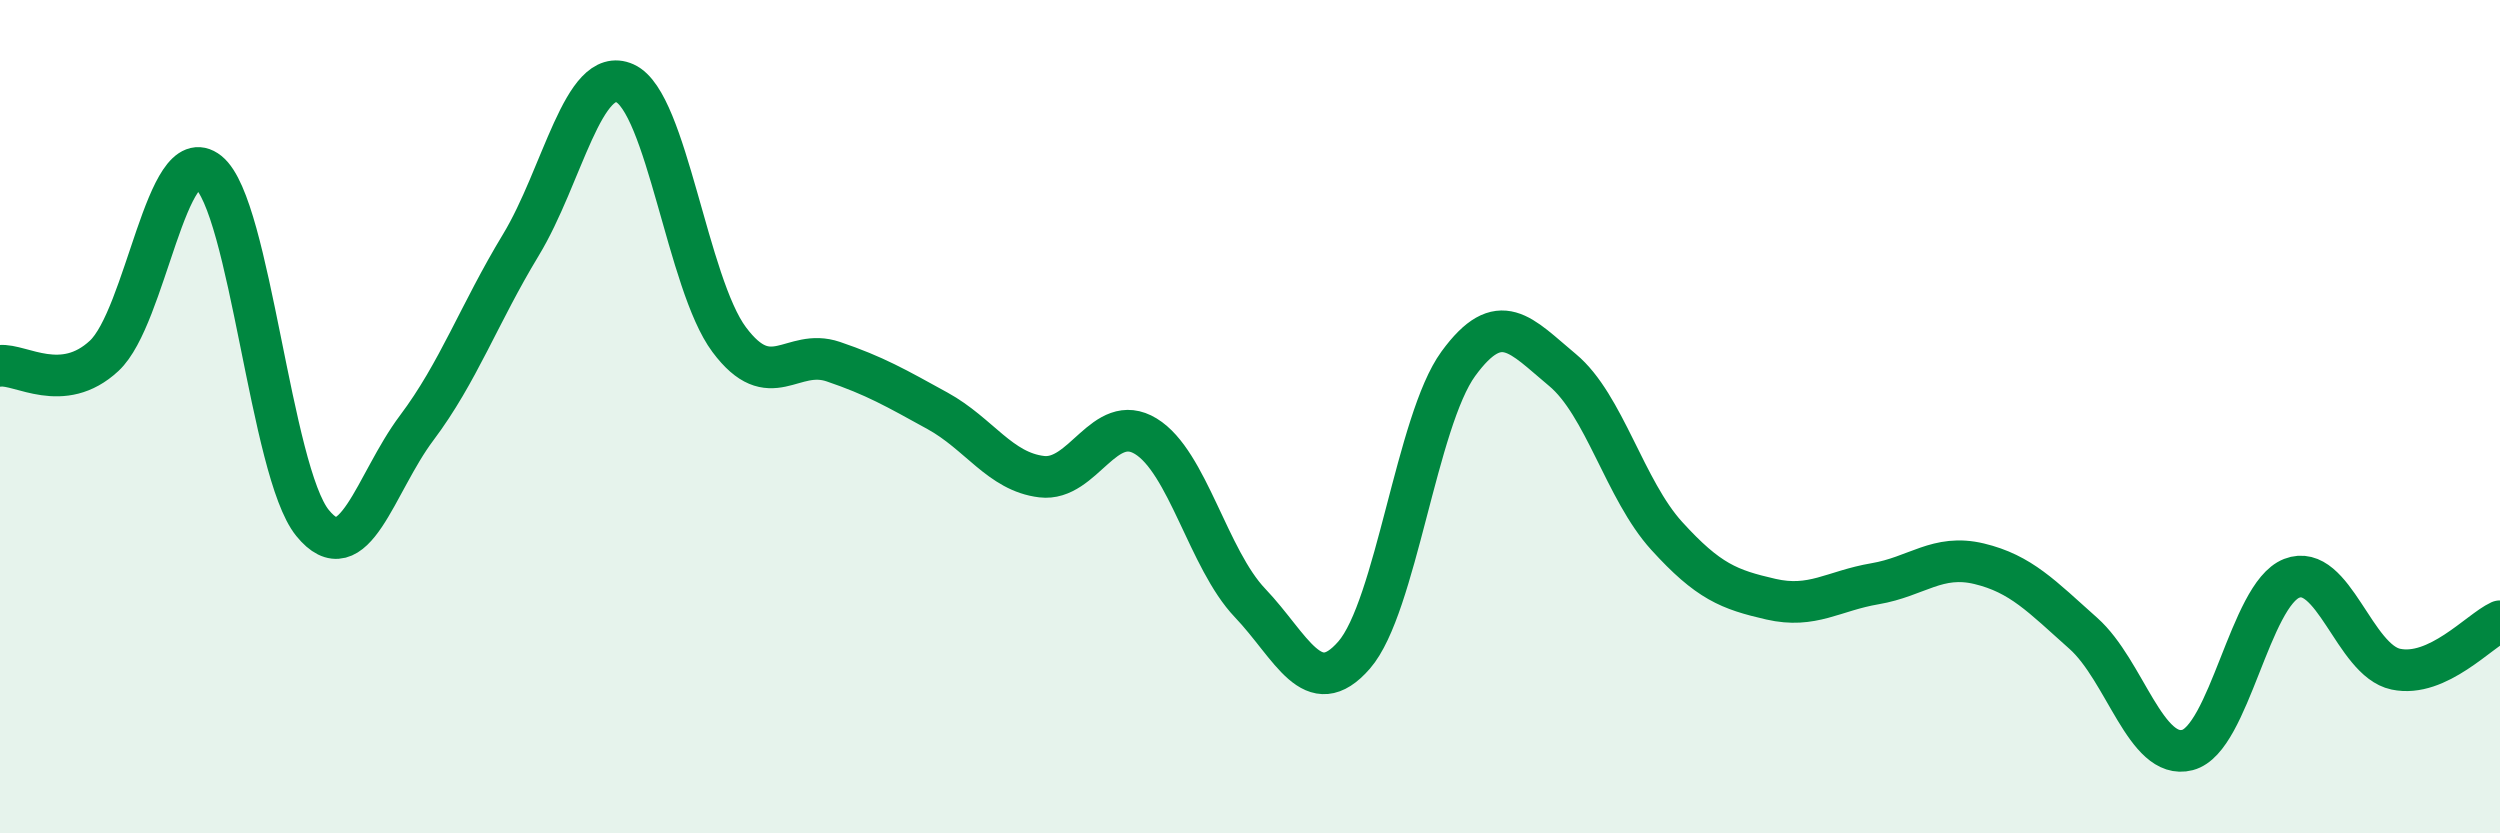
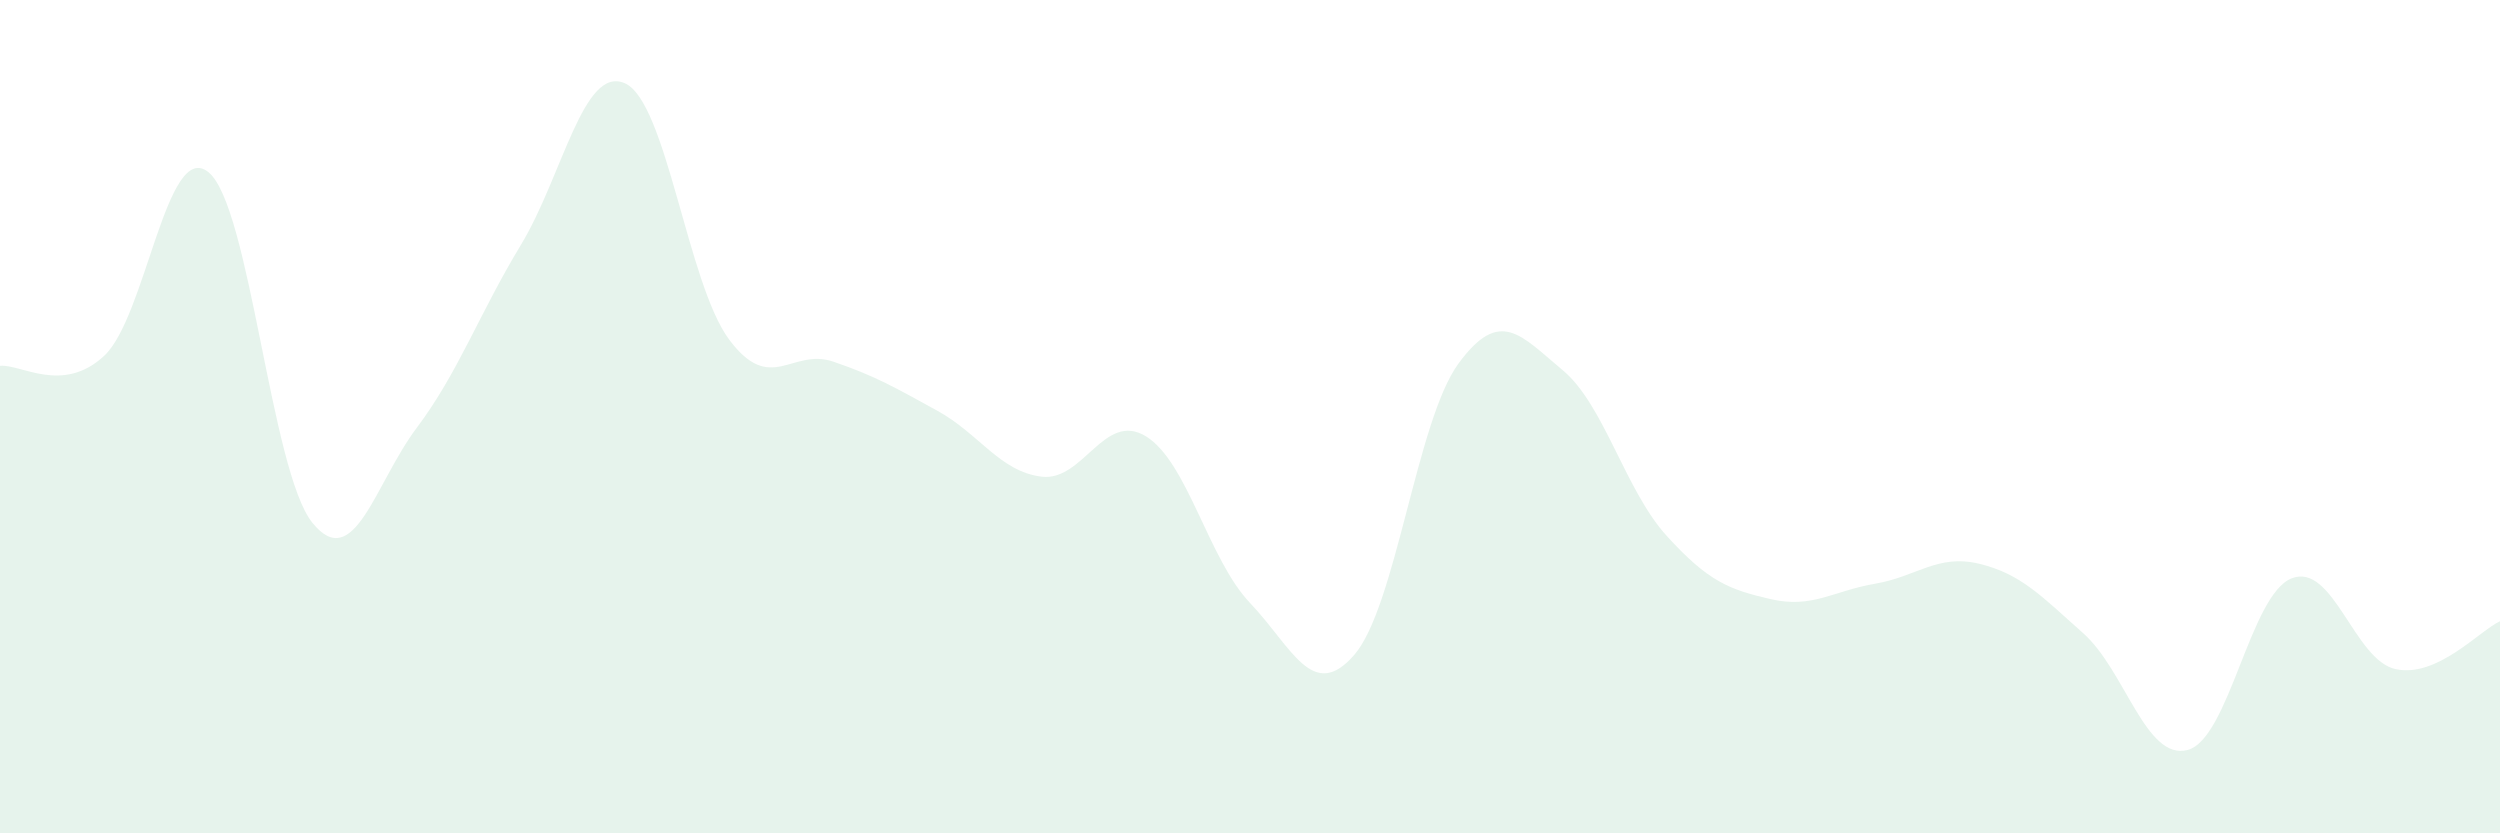
<svg xmlns="http://www.w3.org/2000/svg" width="60" height="20" viewBox="0 0 60 20">
  <path d="M 0,8.78 C 0.5,8.73 1.5,9.47 2.5,8.54 C 3.5,7.61 4,3.33 5,4.13 C 6,4.93 6.5,11.32 7.5,12.55 C 8.5,13.78 9,11.6 10,10.27 C 11,8.94 11.5,7.53 12.5,5.88 C 13.5,4.23 14,1.55 15,2 C 16,2.45 16.5,6.81 17.5,8.15 C 18.5,9.49 19,8.34 20,8.68 C 21,9.02 21.5,9.31 22.5,9.86 C 23.5,10.41 24,11.32 25,11.44 C 26,11.56 26.5,9.86 27.5,10.47 C 28.5,11.08 29,13.42 30,14.47 C 31,15.52 31.5,16.87 32.5,15.72 C 33.5,14.57 34,10.1 35,8.73 C 36,7.36 36.5,8.05 37.5,8.88 C 38.5,9.71 39,11.76 40,12.86 C 41,13.96 41.5,14.15 42.5,14.38 C 43.5,14.61 44,14.18 45,14.01 C 46,13.84 46.5,13.29 47.5,13.53 C 48.5,13.77 49,14.31 50,15.2 C 51,16.09 51.5,18.26 52.5,18 C 53.5,17.74 54,14.27 55,13.88 C 56,13.49 56.5,15.85 57.5,16.06 C 58.5,16.27 59.5,15.14 60,14.91L60 20L0 20Z" fill="#008740" opacity="0.1" stroke-linecap="round" stroke-linejoin="round" />
-   <path d="M 0,8.78 C 0.5,8.73 1.5,9.47 2.5,8.54 C 3.5,7.61 4,3.33 5,4.13 C 6,4.93 6.5,11.32 7.5,12.55 C 8.5,13.78 9,11.6 10,10.27 C 11,8.94 11.5,7.53 12.5,5.88 C 13.5,4.23 14,1.55 15,2 C 16,2.45 16.5,6.81 17.5,8.15 C 18.5,9.49 19,8.34 20,8.68 C 21,9.02 21.5,9.31 22.5,9.86 C 23.5,10.41 24,11.32 25,11.44 C 26,11.56 26.5,9.86 27.5,10.47 C 28.5,11.08 29,13.42 30,14.47 C 31,15.52 31.5,16.87 32.5,15.72 C 33.5,14.57 34,10.1 35,8.73 C 36,7.36 36.5,8.05 37.5,8.88 C 38.5,9.71 39,11.76 40,12.86 C 41,13.96 41.5,14.15 42.5,14.38 C 43.5,14.61 44,14.18 45,14.01 C 46,13.84 46.5,13.29 47.5,13.53 C 48.5,13.77 49,14.31 50,15.2 C 51,16.09 51.5,18.26 52.5,18 C 53.5,17.74 54,14.27 55,13.88 C 56,13.49 56.5,15.85 57.5,16.06 C 58.5,16.27 59.5,15.14 60,14.91" stroke="#008740" stroke-width="1" fill="none" stroke-linecap="round" stroke-linejoin="round" />
</svg>